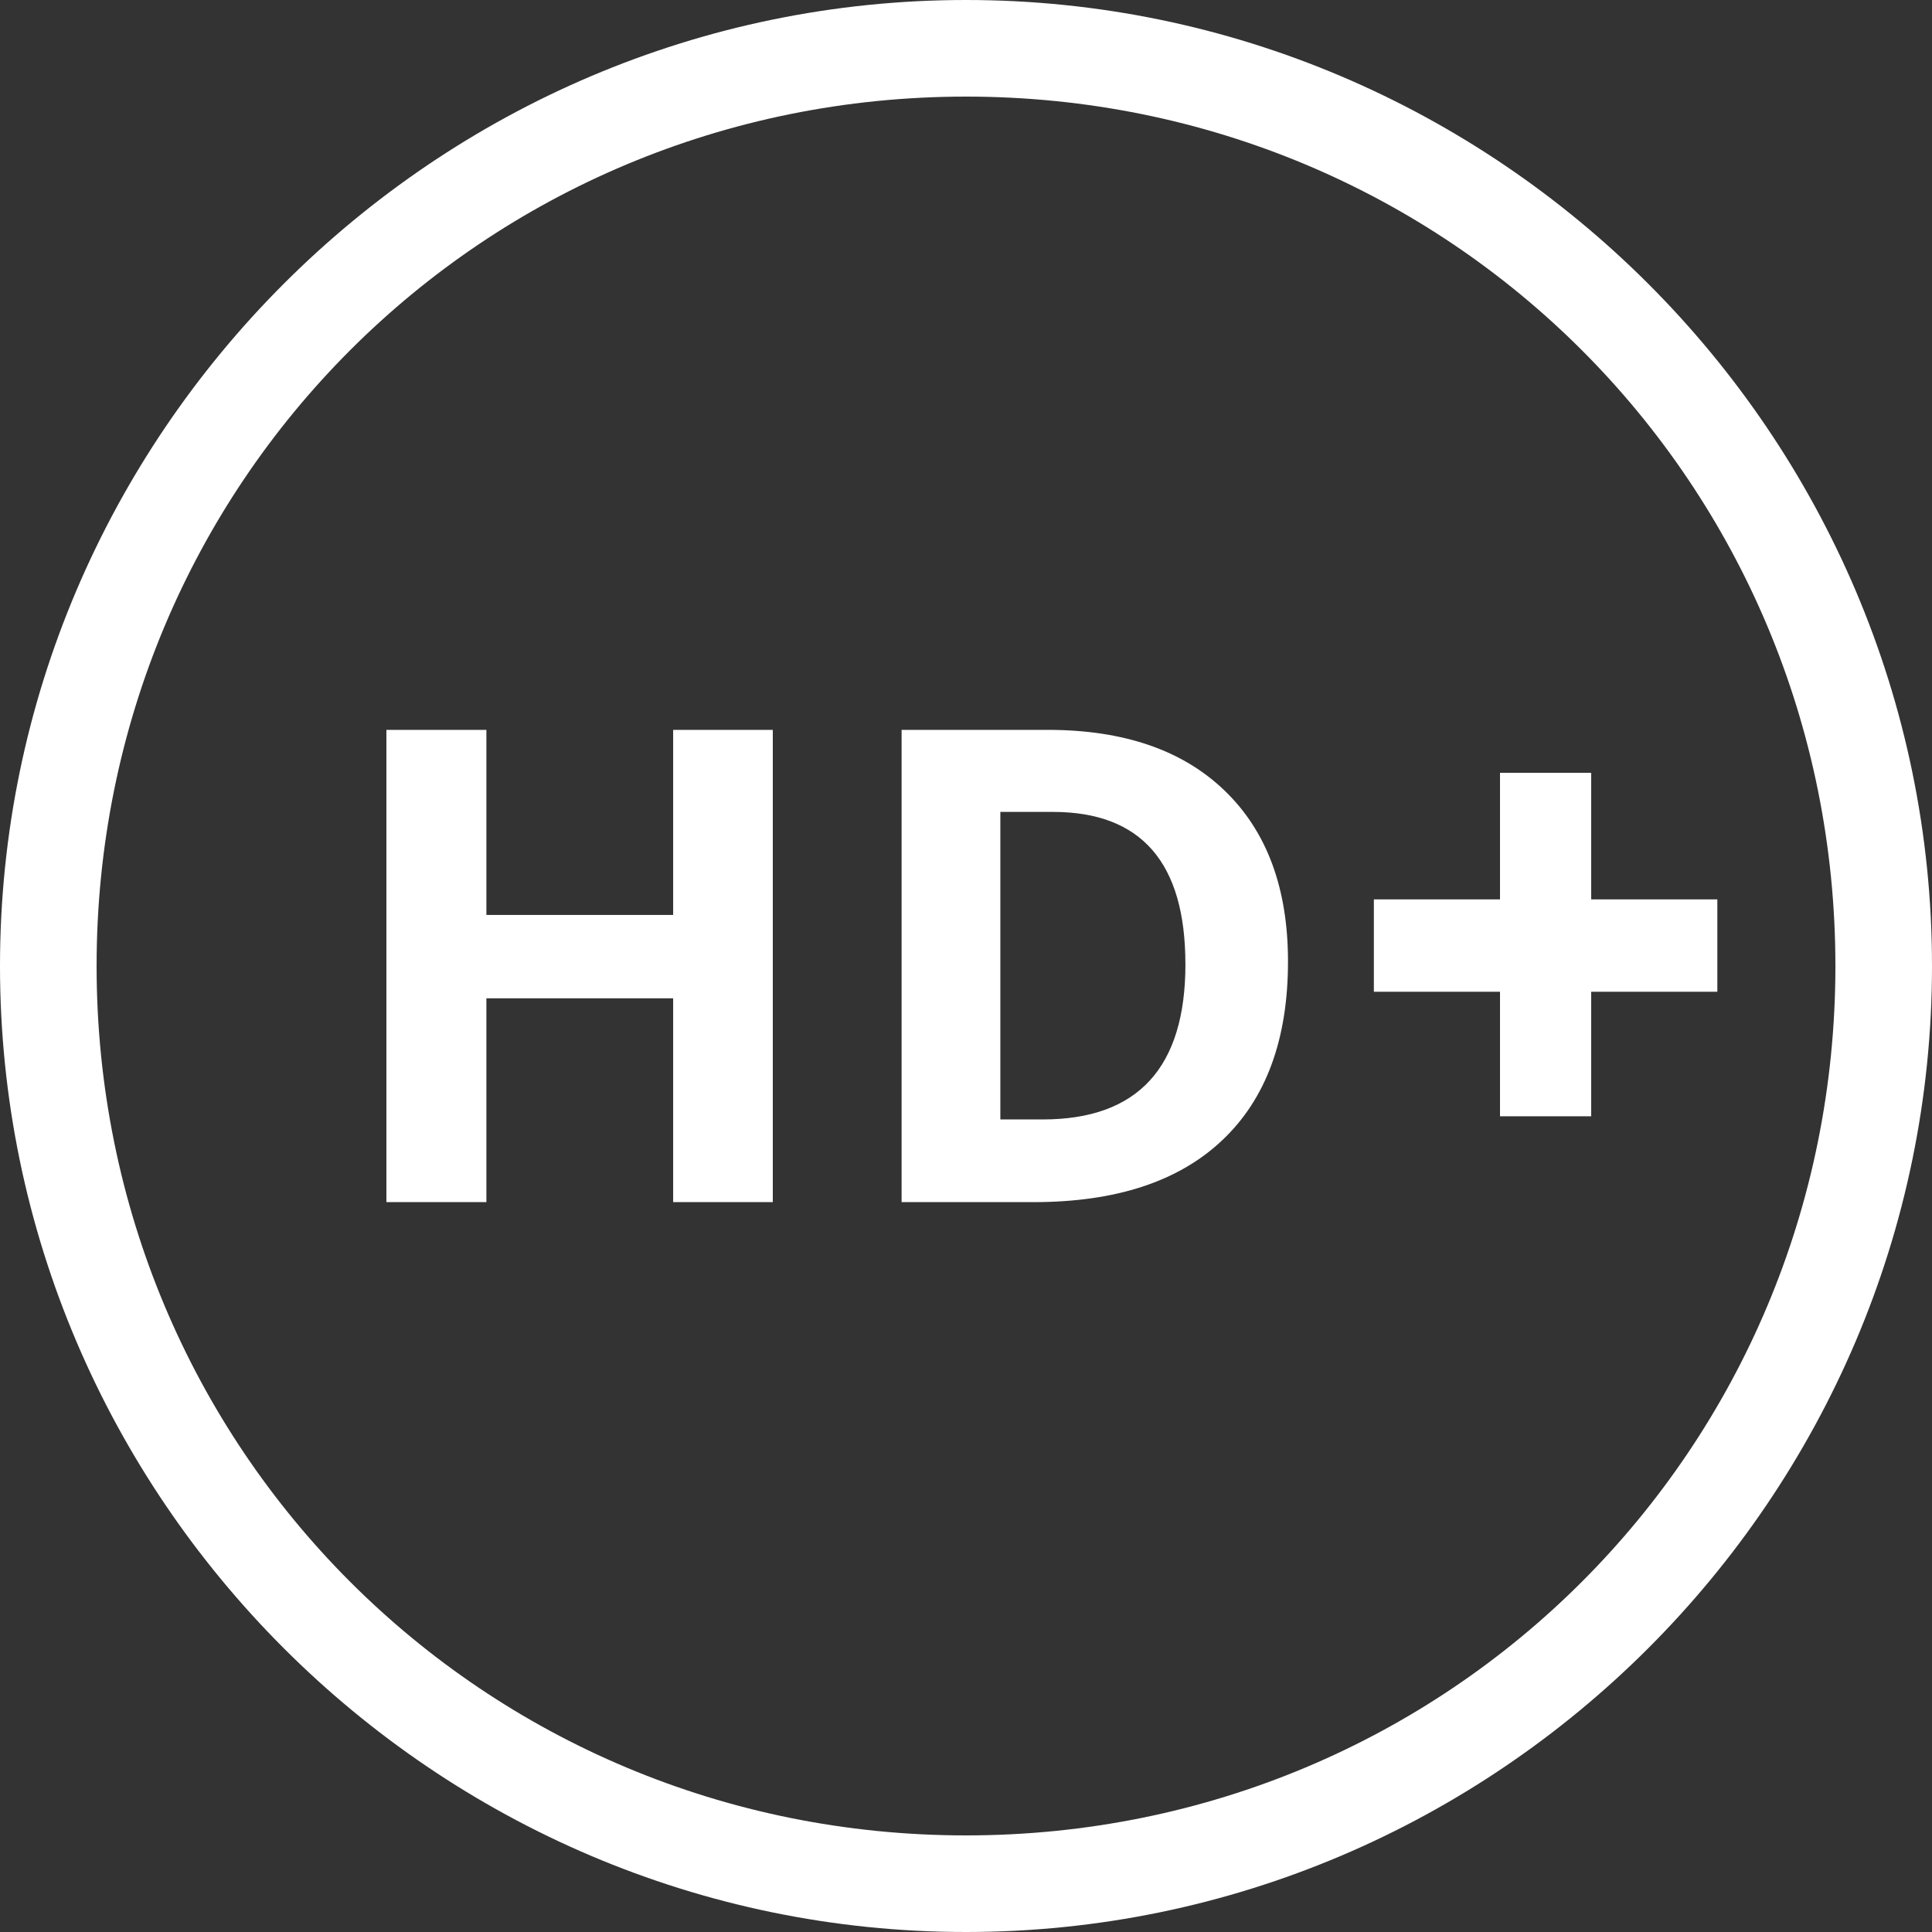
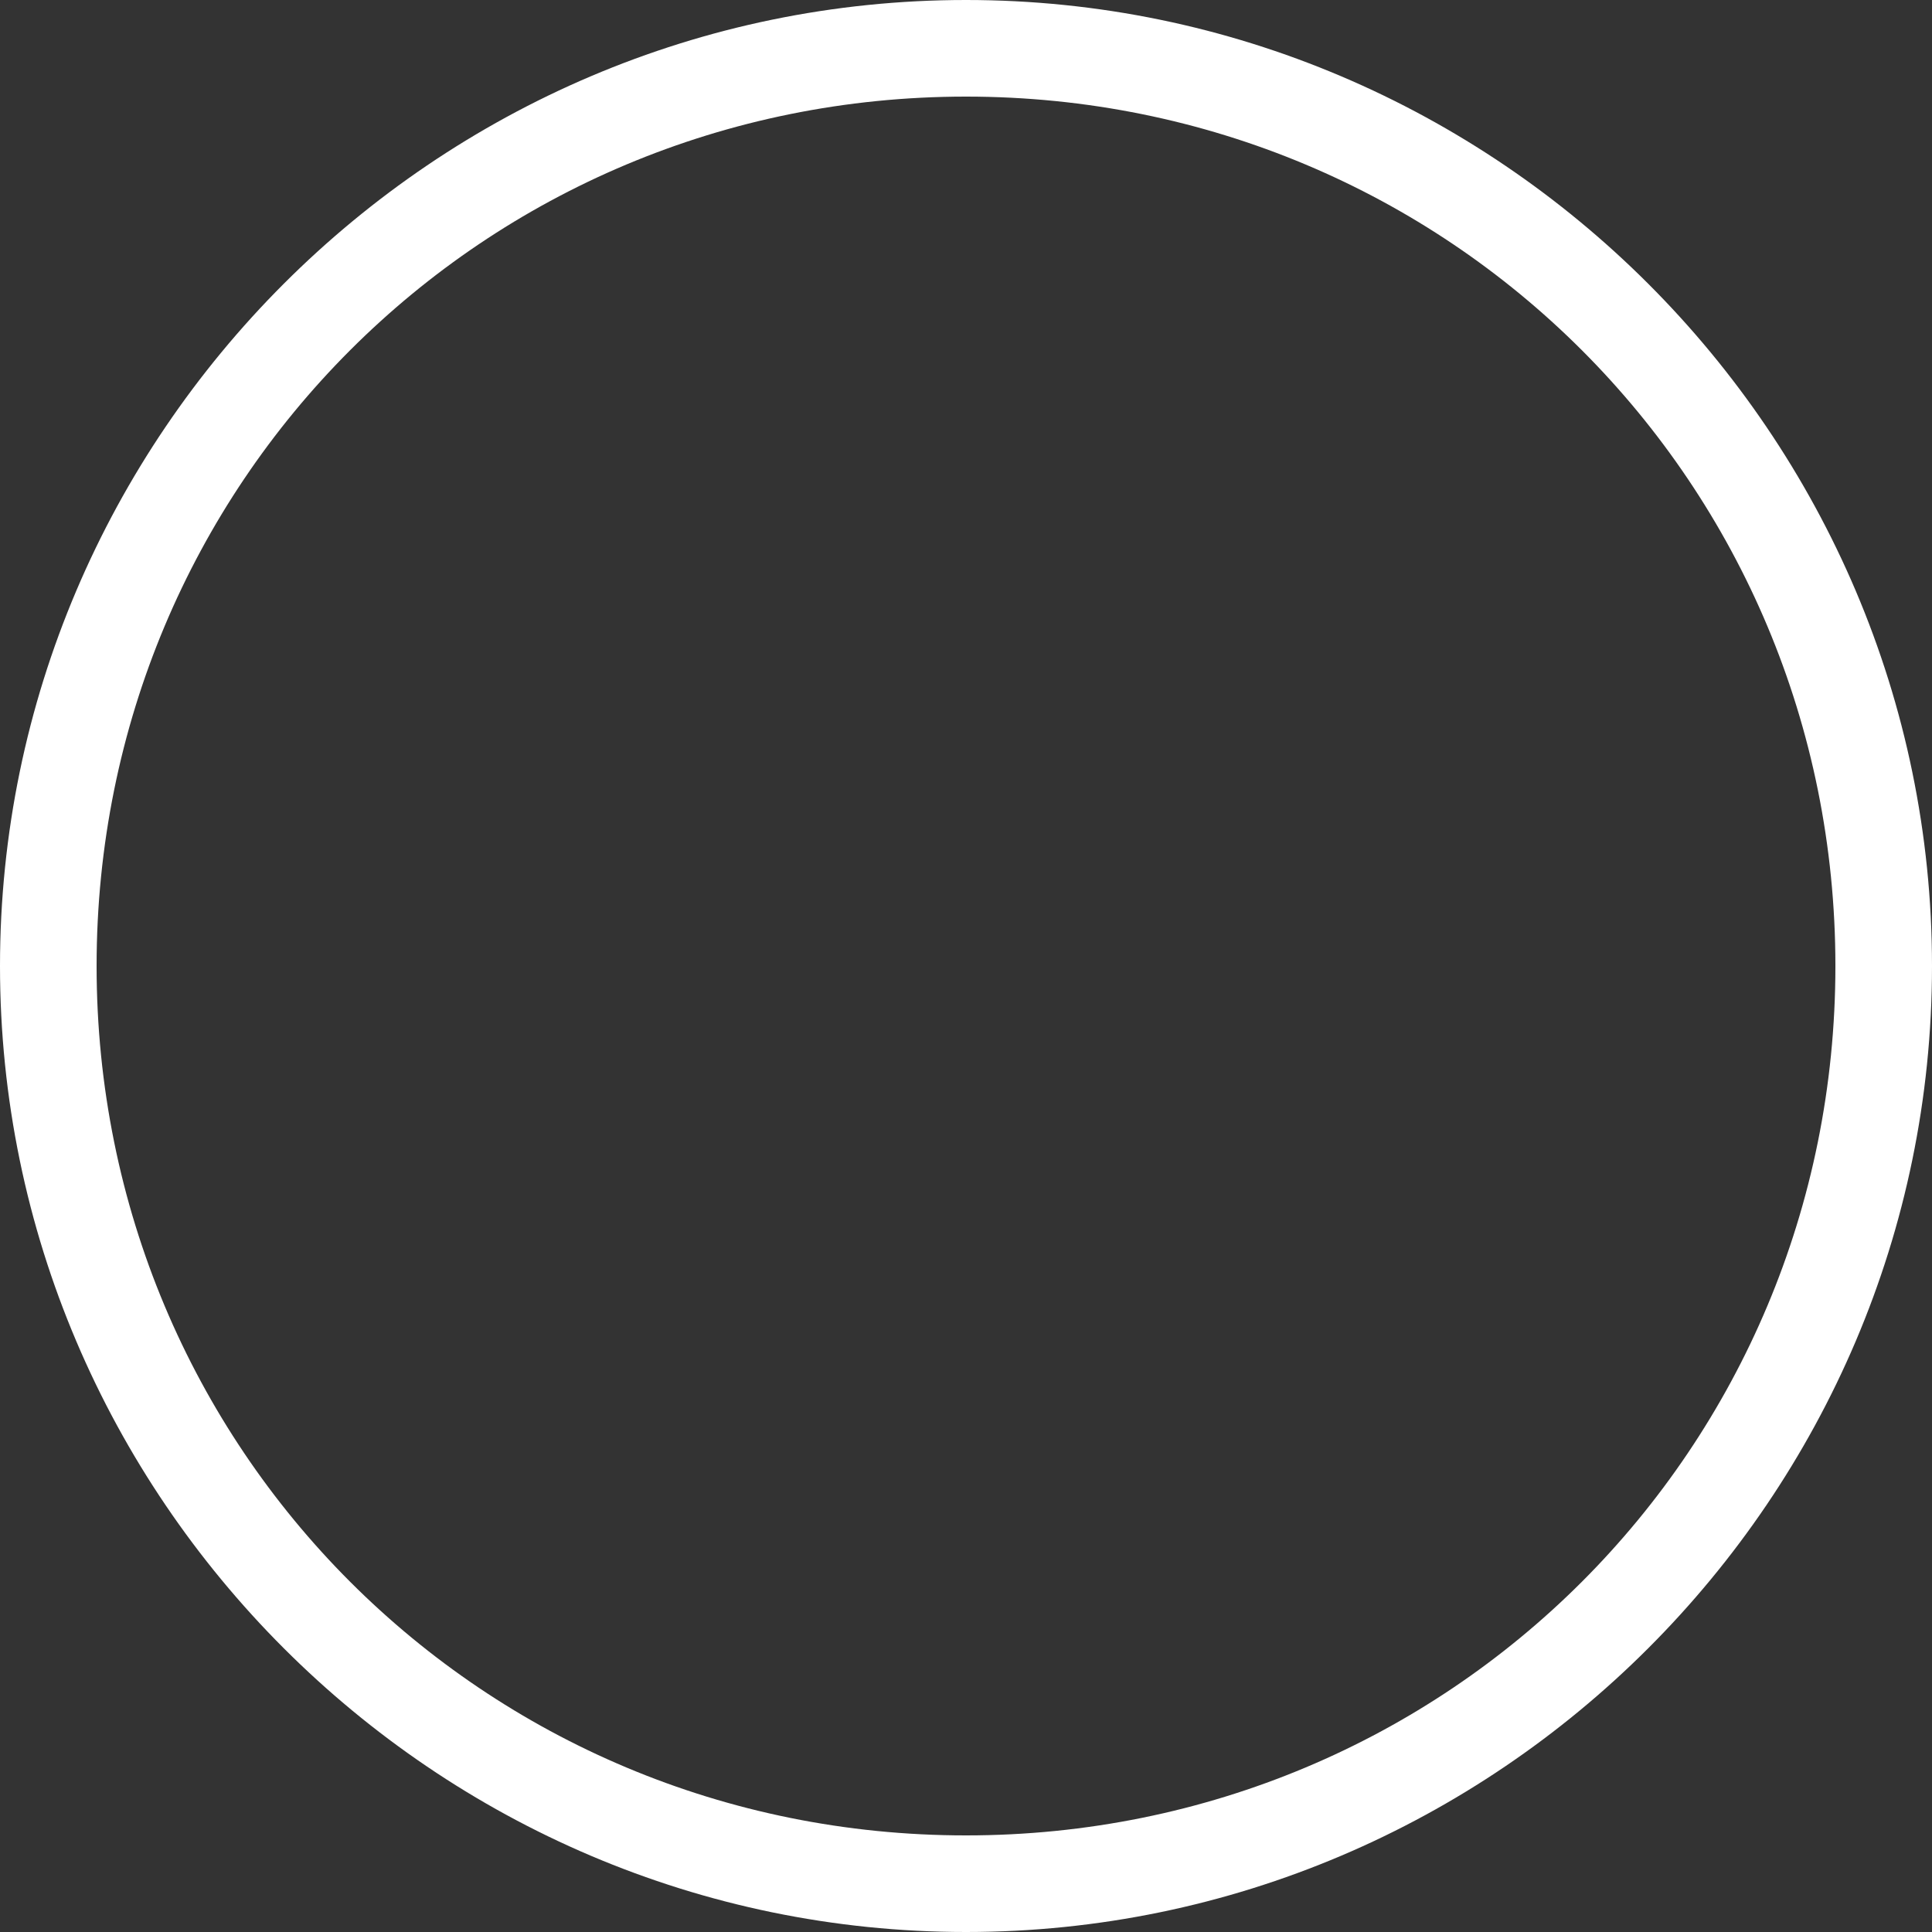
<svg xmlns="http://www.w3.org/2000/svg" width="45" height="45" fill="none">
  <rect width="100%" height="100%" fill="#333333" stroke="none" />
-   <path d="M18 28h-2.321v-4.748h-4.35V28H9V17h2.329v4.311h4.35V17H18v11zM30 22.395c0 1.81-.51 3.197-1.528 4.16-1.015.963-2.481 1.445-4.4 1.445H21V17h3.406c1.77 0 3.146.474 4.125 1.422.98.948 1.469 2.272 1.469 3.973zm-2.39.06c0-2.363-1.028-3.544-3.086-3.544H23.3v7.163h.987c2.216 0 3.324-1.207 3.324-3.62zM34.938 23.1H32v-2.152h2.938V18h2.124v2.948H40V23.1h-2.938V26h-2.124v-2.9z" fill="#fff" />
  <path d="M22.5 2.25c-11.25 0-20.25 9-20.25 20.25s9 20.25 20.25 20.25 20.25-9 20.25-20.25-9-20.25-20.25-20.25zM0 22.5C0 10.125 10.125 0 22.5 0S45 10.125 45 22.5 34.875 45 22.5 45 0 34.875 0 22.5z" fill="#fff" />
</svg>